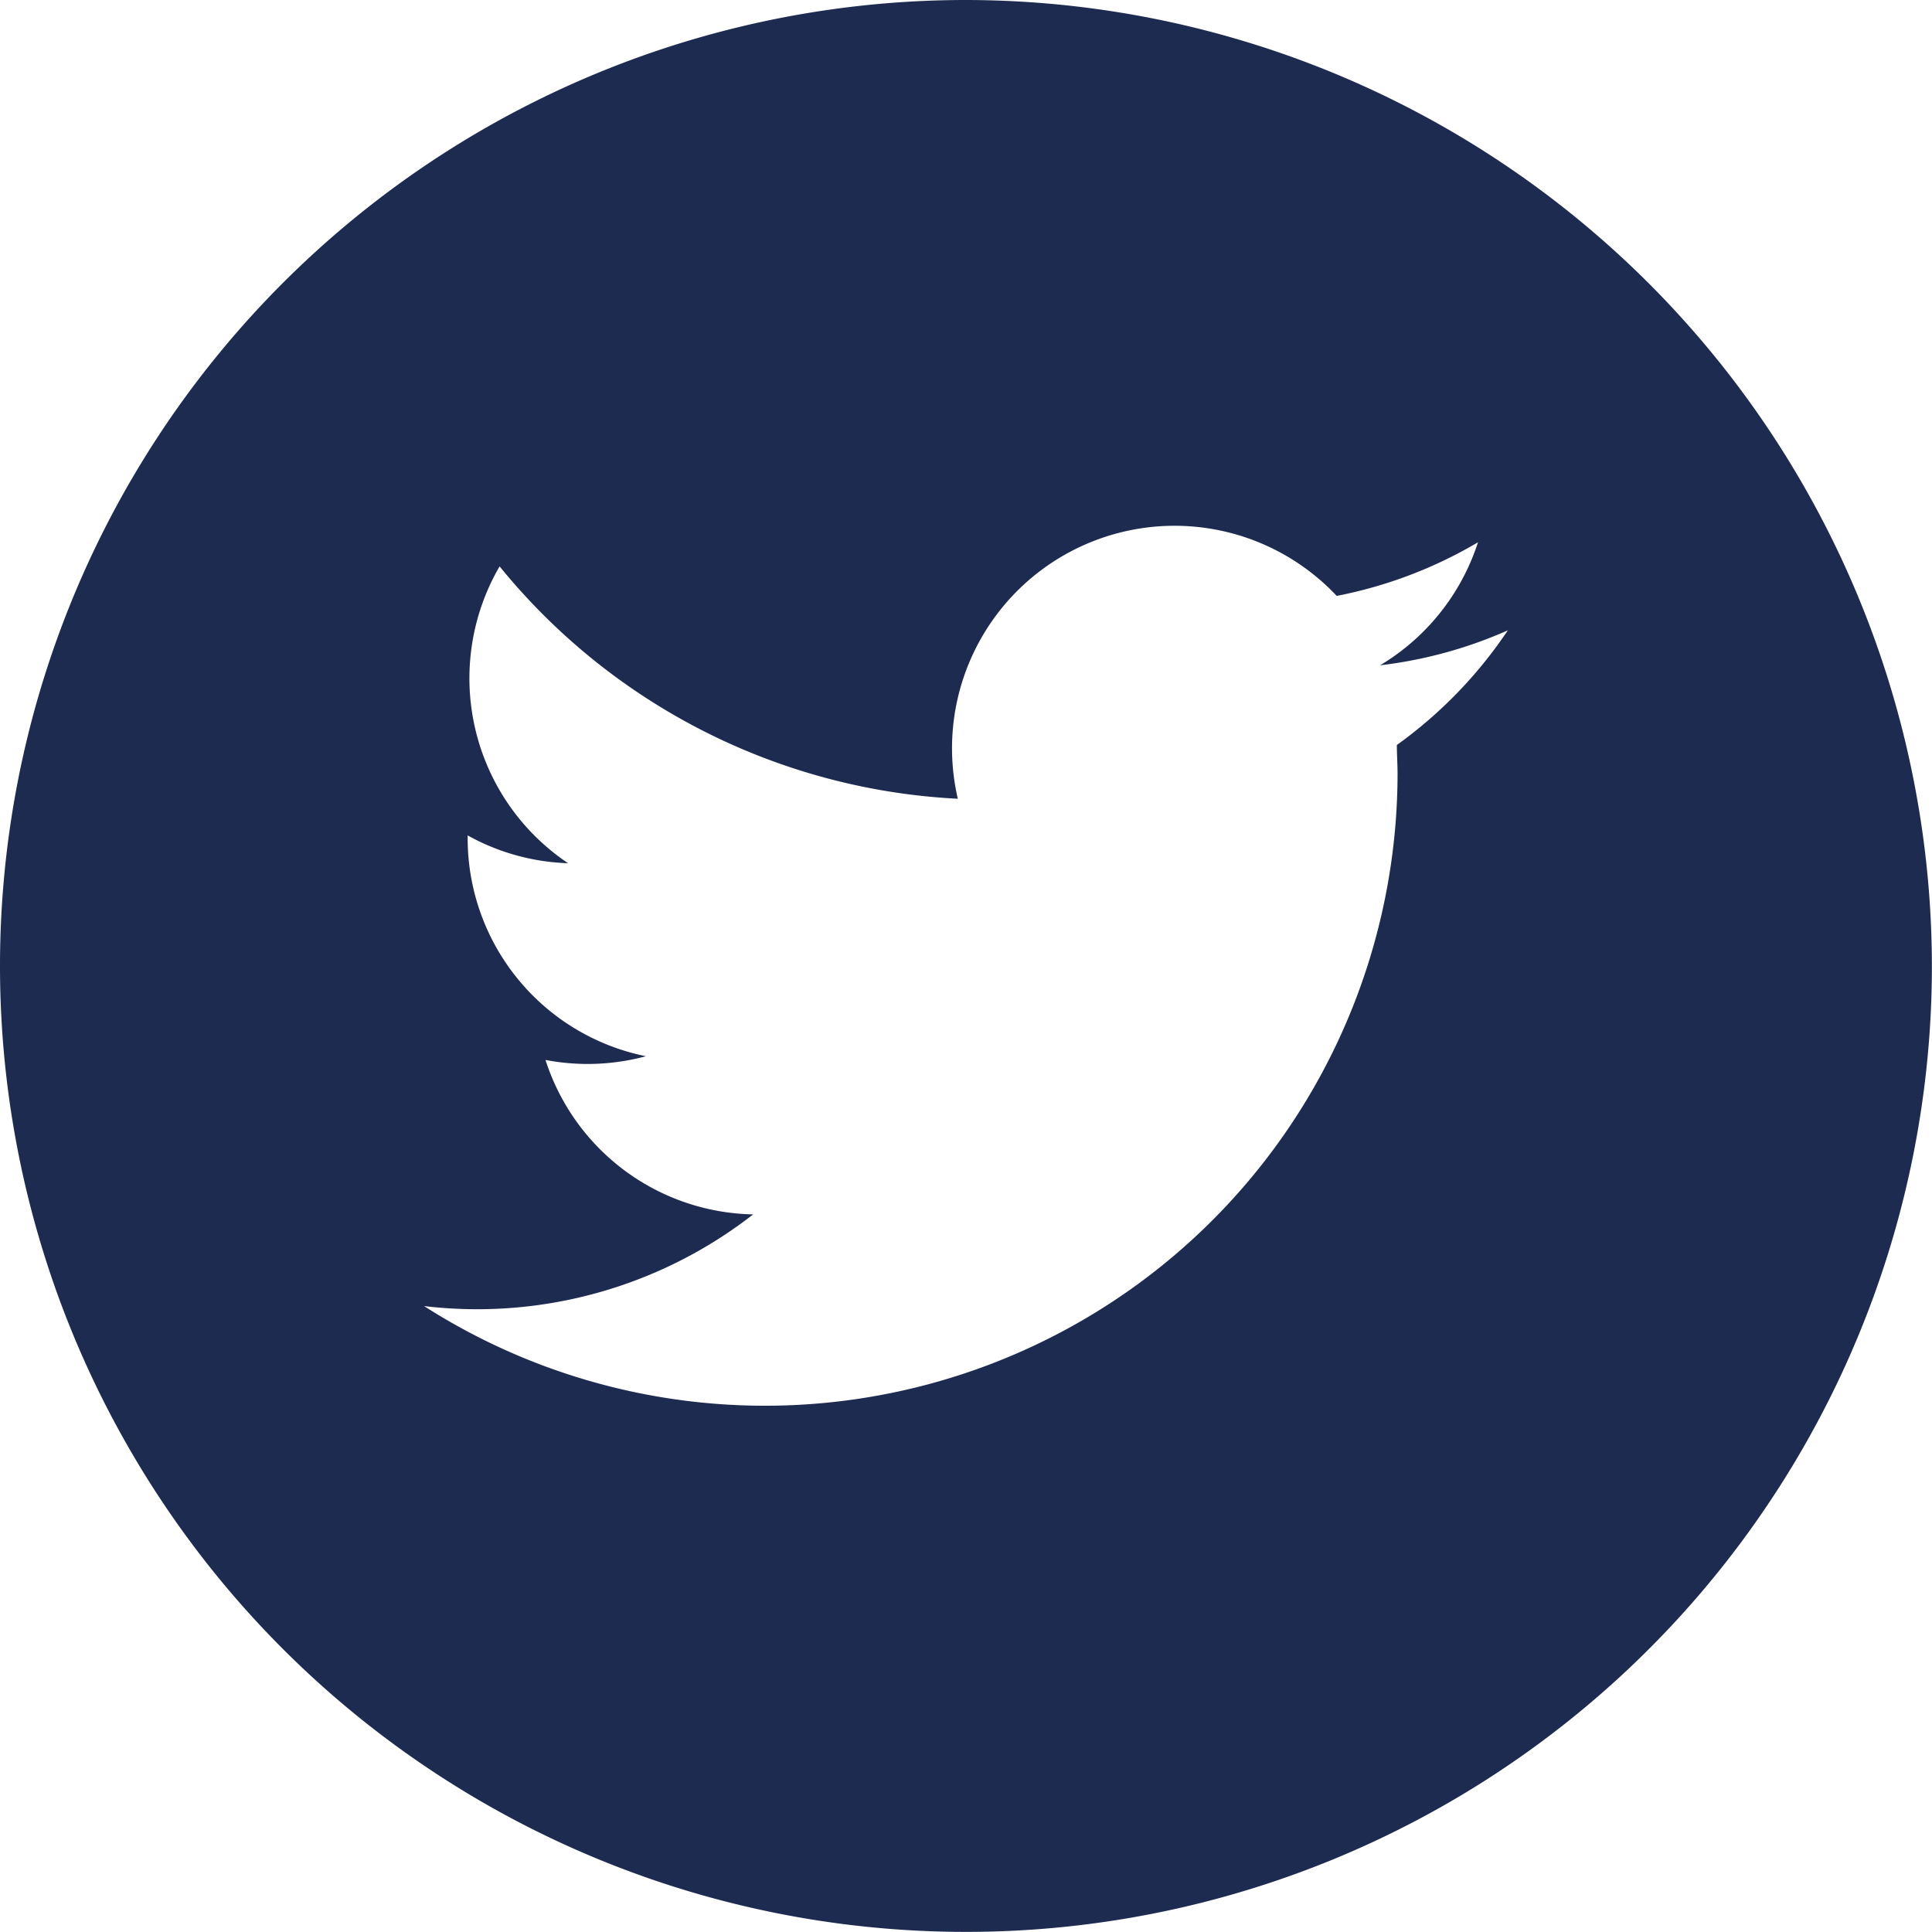
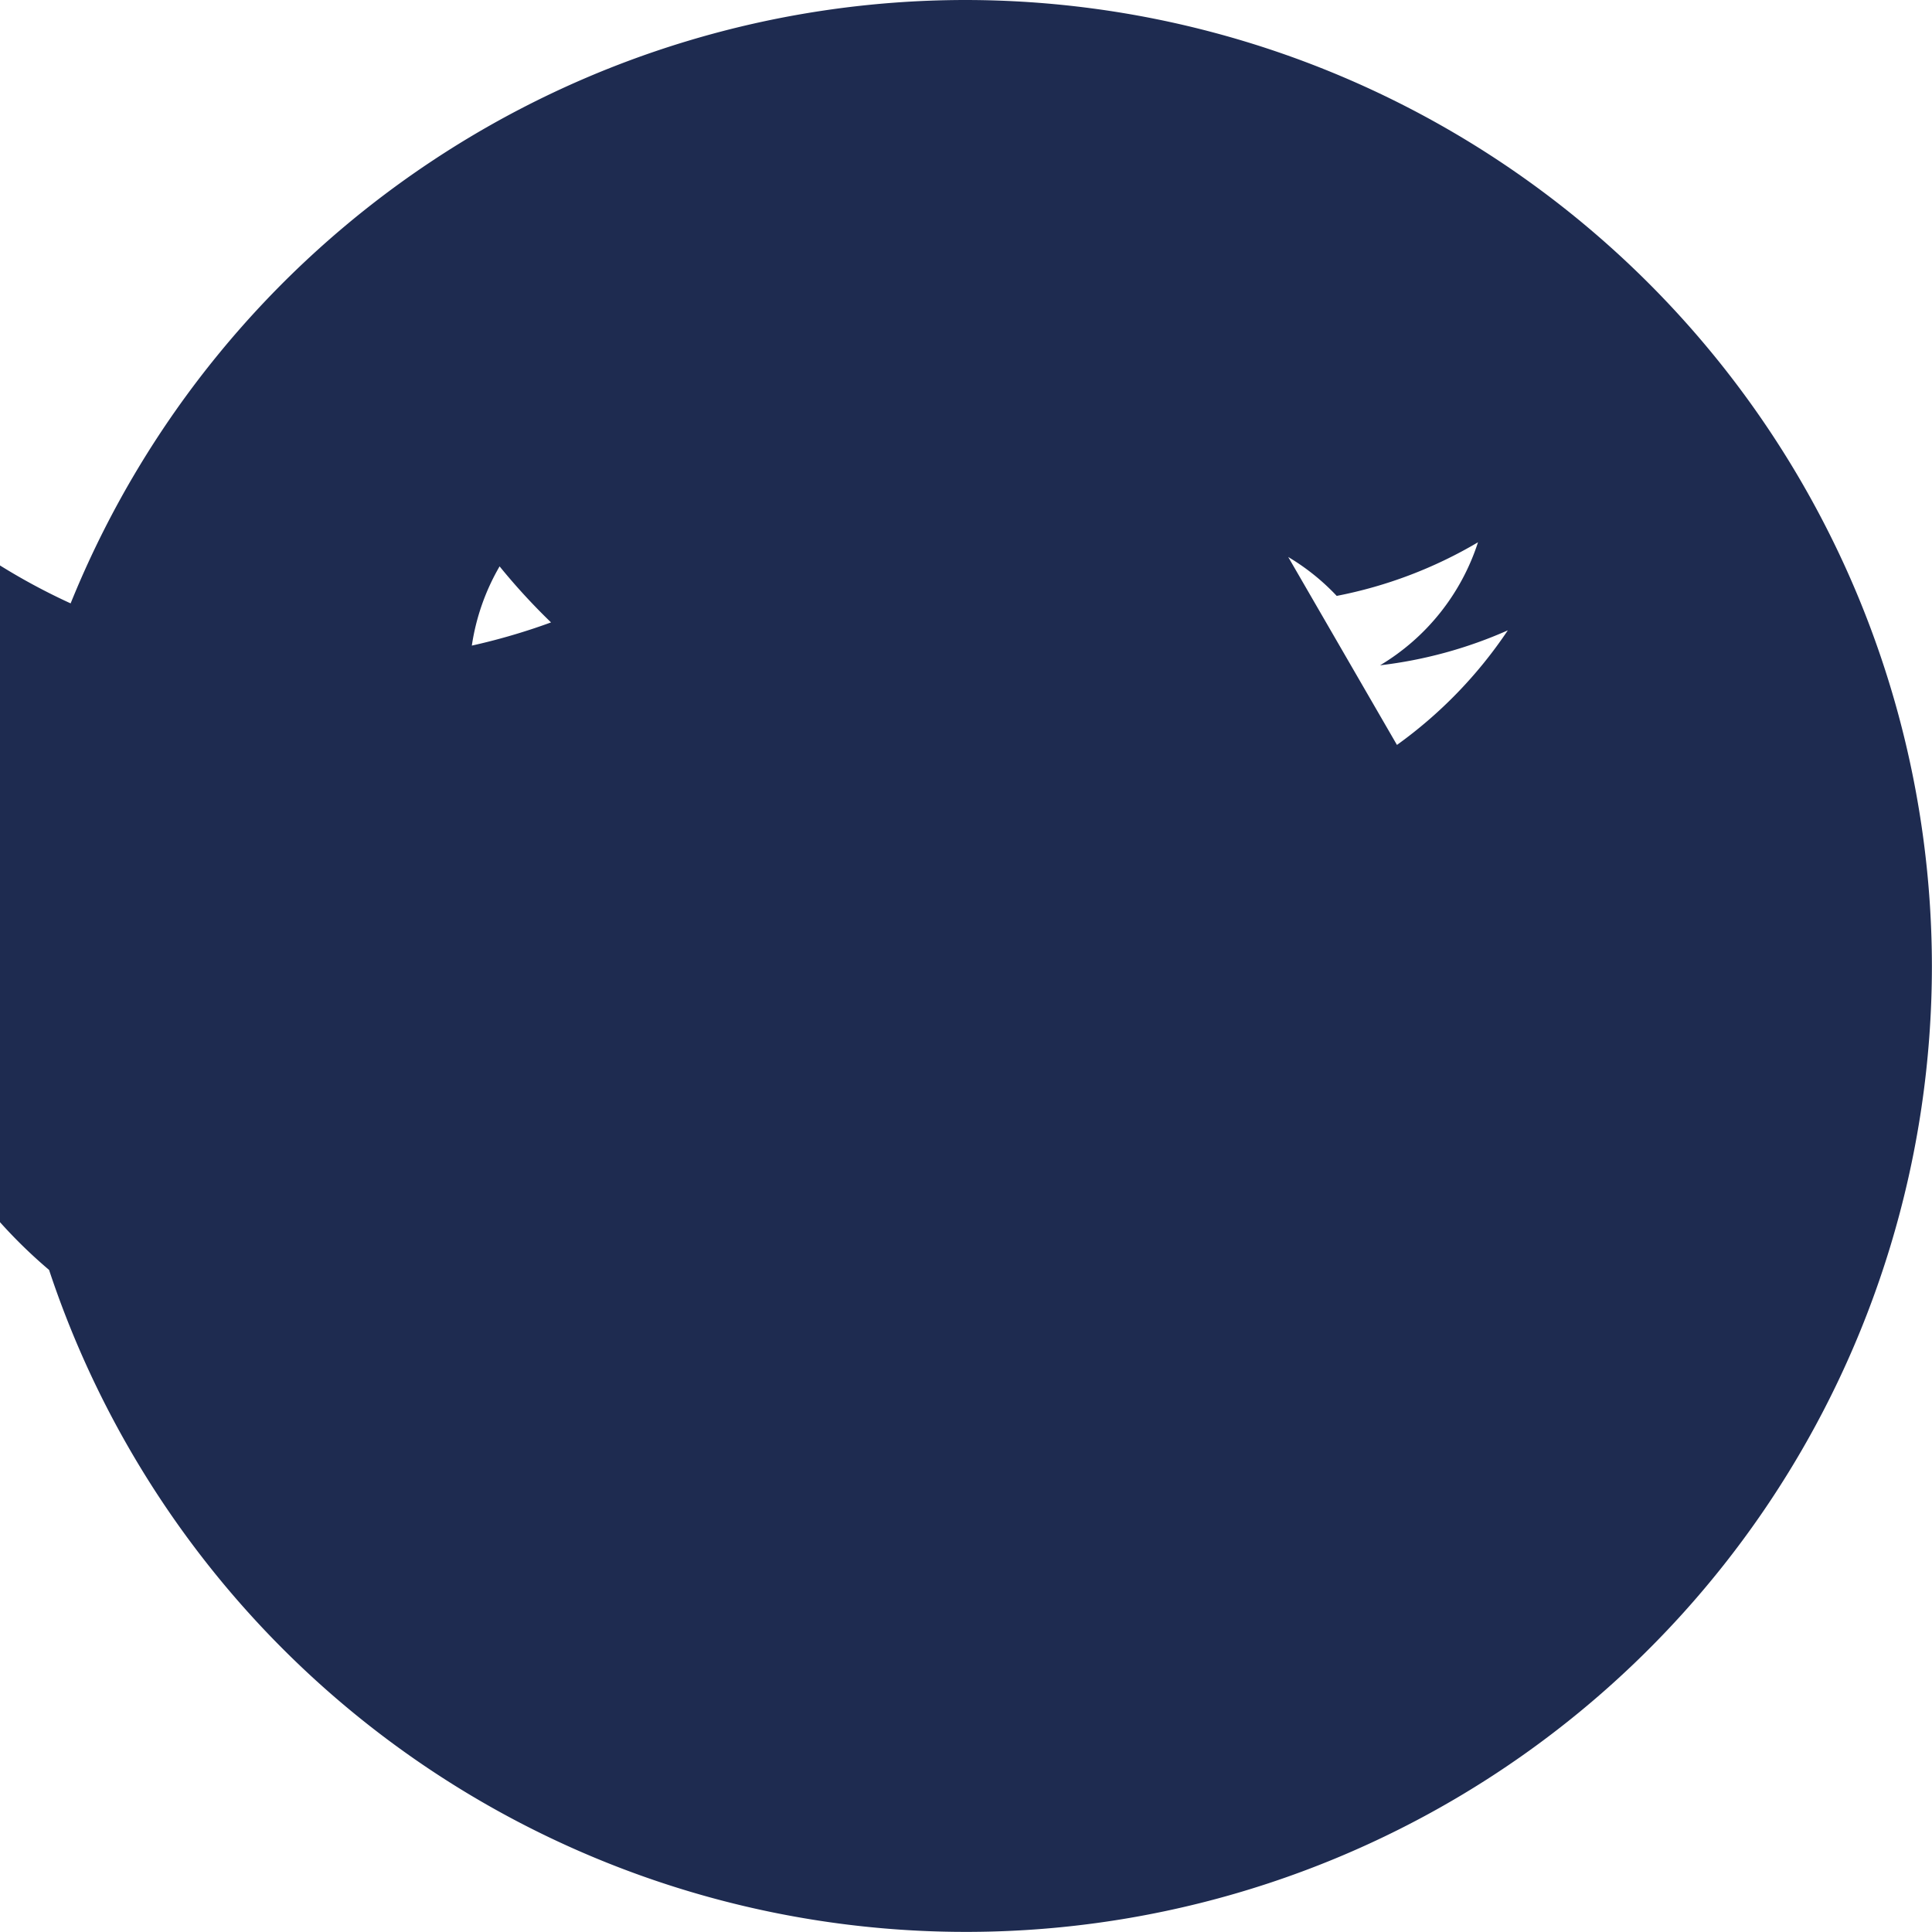
<svg xmlns="http://www.w3.org/2000/svg" id="twitter-logo-button" width="19.239" height="19.239" viewBox="0 0 19.239 19.239">
  <defs>
    <style>
      .cls-1 {
        fill: #1e2b50;
      }
    </style>
  </defs>
  <g id="Group_1" data-name="Group 1">
-     <path id="Path_3" data-name="Path 3" class="cls-1" d="M9.619,0a9.619,9.619,0,1,0,9.619,9.619A9.63,9.63,0,0,0,9.619,0Zm4.291,7.418c0,.1.007.191.007.288a6.3,6.3,0,0,1-9.694,5.3A4.471,4.471,0,0,0,7.5,12.093a2.216,2.216,0,0,1-2.068-1.538,2.223,2.223,0,0,0,1-.037A2.214,2.214,0,0,1,4.657,8.347c0-.009,0-.019,0-.028a2.2,2.2,0,0,0,1,.277A2.217,2.217,0,0,1,4.975,5.64,6.287,6.287,0,0,0,9.538,7.954a2.216,2.216,0,0,1,3.773-2.02A4.419,4.419,0,0,0,14.718,5.4a2.224,2.224,0,0,1-.975,1.225,4.4,4.4,0,0,0,1.272-.348A4.454,4.454,0,0,1,13.911,7.418Z" />
+     <path id="Path_3" data-name="Path 3" class="cls-1" d="M9.619,0a9.619,9.619,0,1,0,9.619,9.619A9.63,9.63,0,0,0,9.619,0Zc0,.1.007.191.007.288a6.3,6.3,0,0,1-9.694,5.3A4.471,4.471,0,0,0,7.5,12.093a2.216,2.216,0,0,1-2.068-1.538,2.223,2.223,0,0,0,1-.037A2.214,2.214,0,0,1,4.657,8.347c0-.009,0-.019,0-.028a2.2,2.2,0,0,0,1,.277A2.217,2.217,0,0,1,4.975,5.64,6.287,6.287,0,0,0,9.538,7.954a2.216,2.216,0,0,1,3.773-2.02A4.419,4.419,0,0,0,14.718,5.4a2.224,2.224,0,0,1-.975,1.225,4.4,4.4,0,0,0,1.272-.348A4.454,4.454,0,0,1,13.911,7.418Z" />
  </g>
</svg>